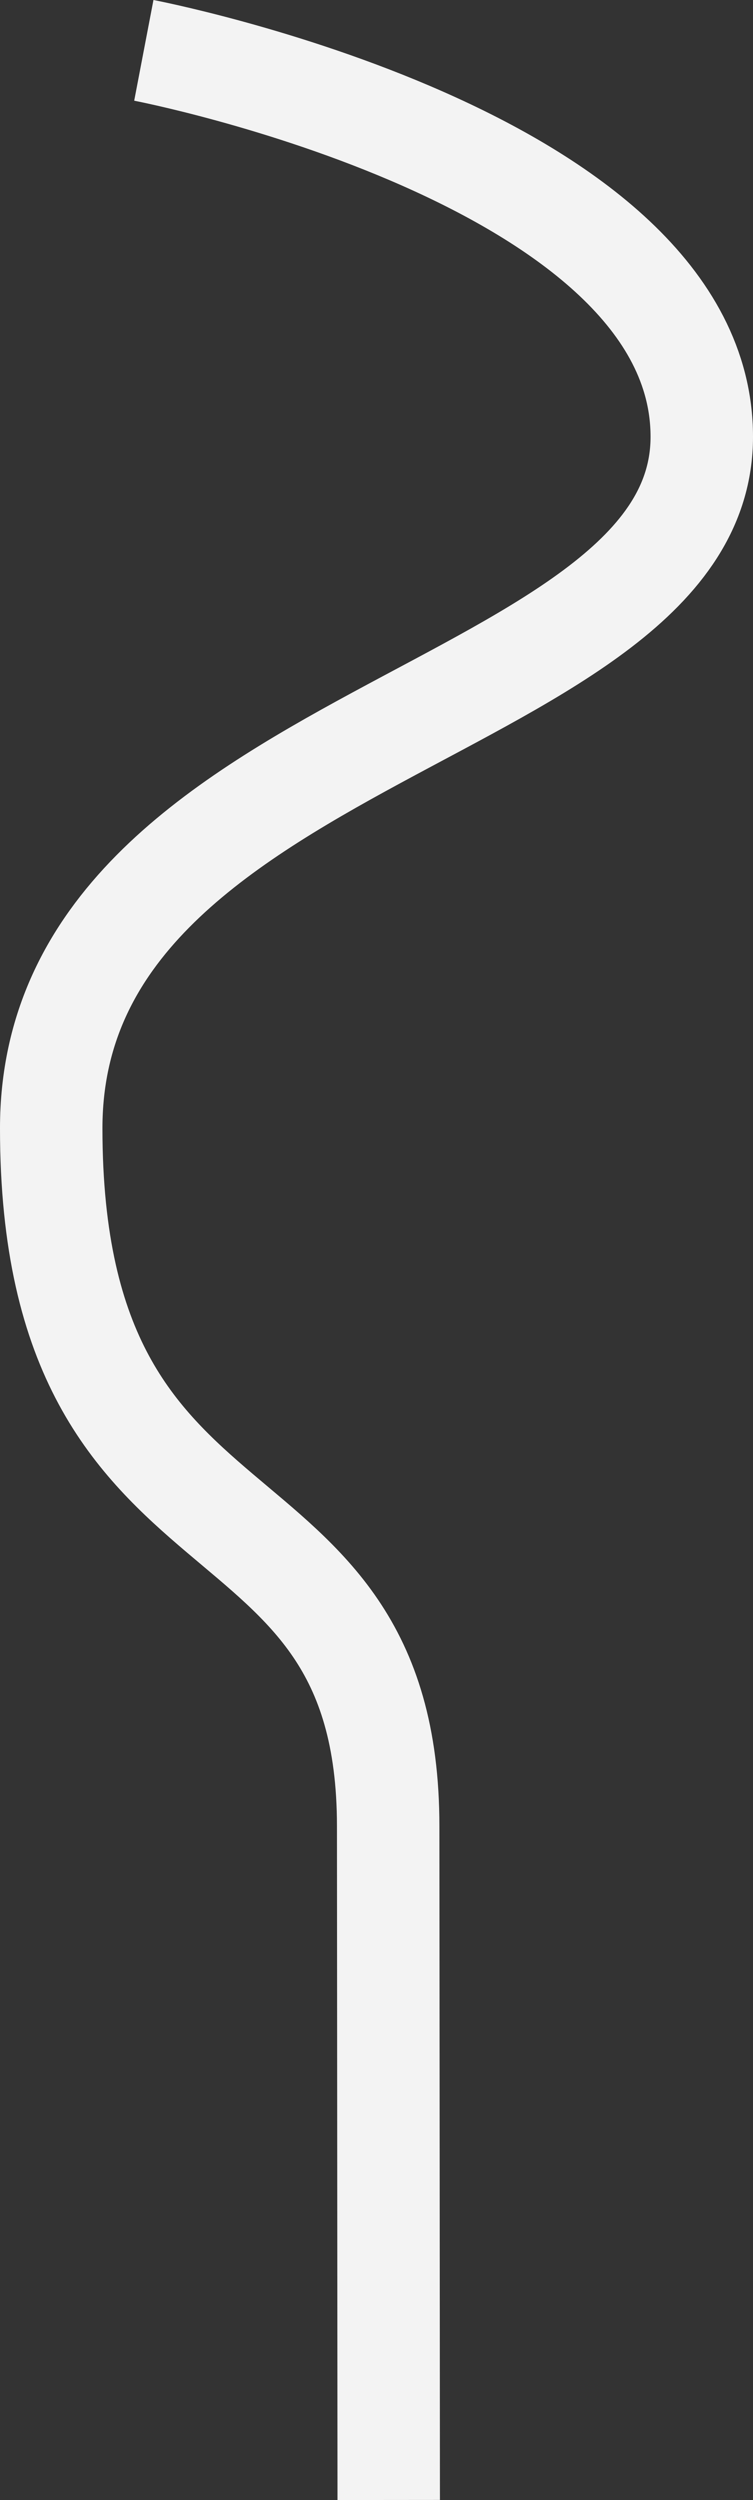
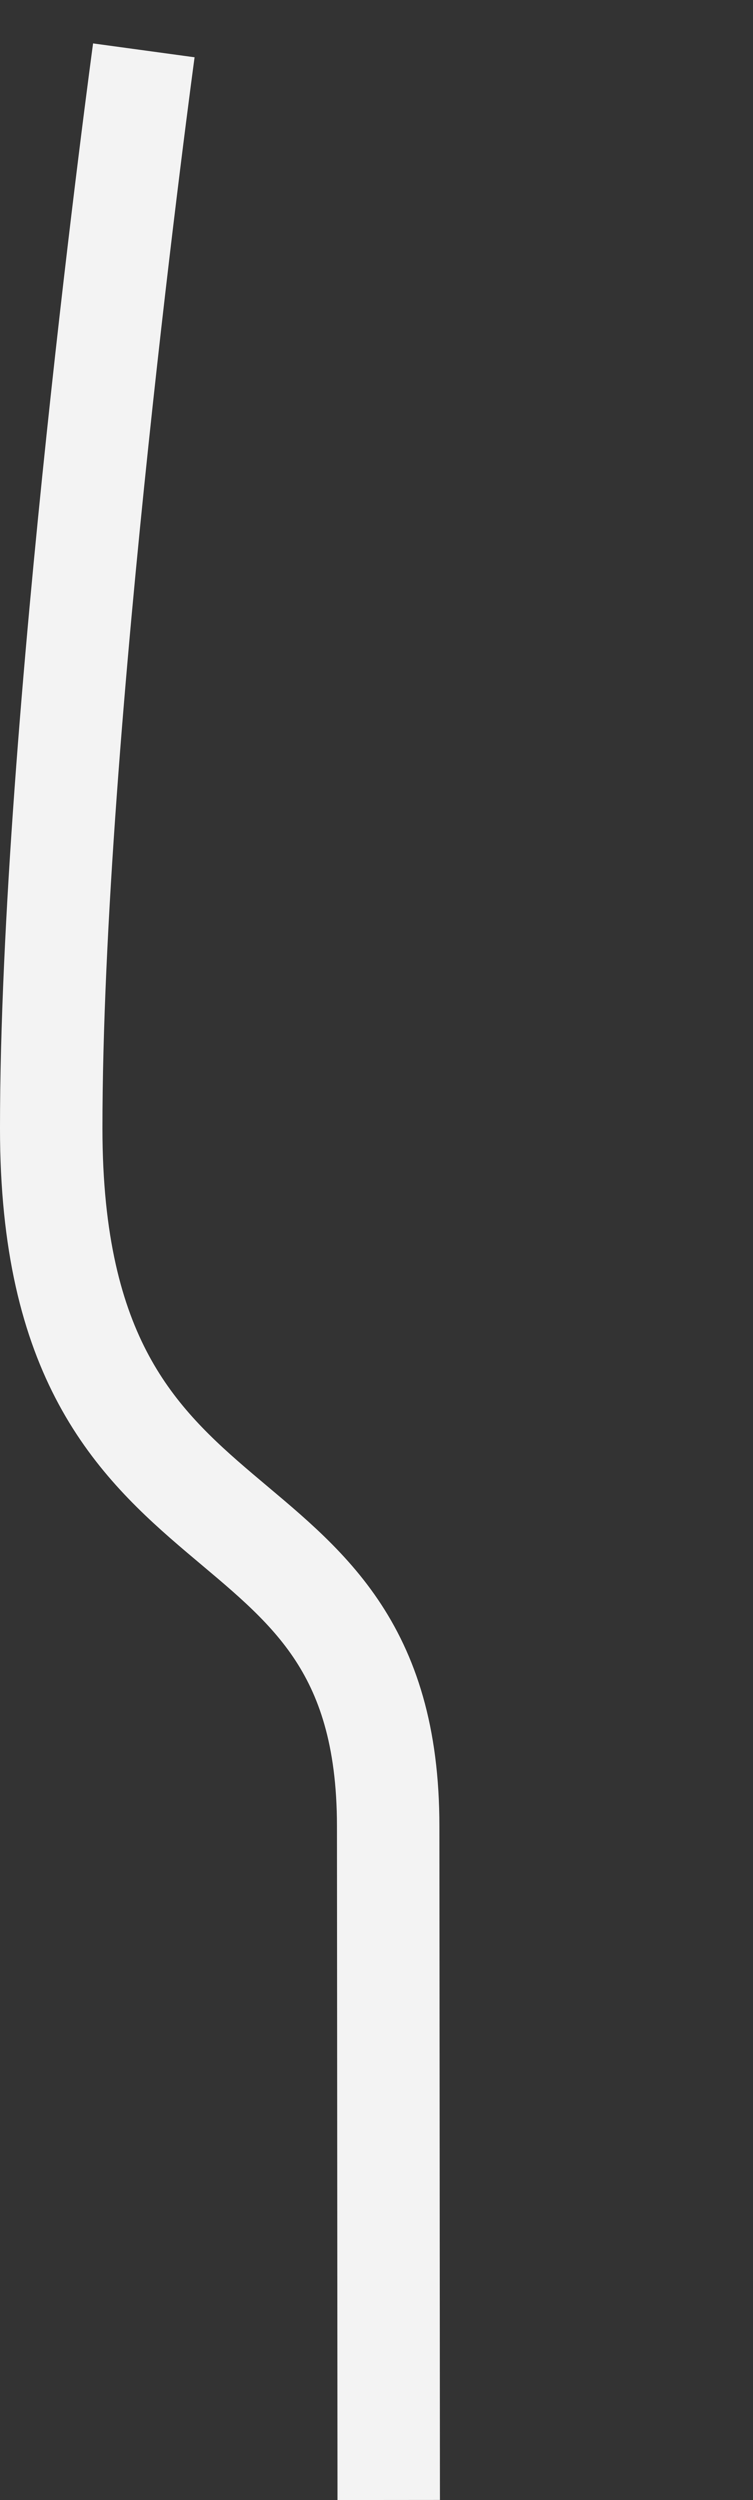
<svg xmlns="http://www.w3.org/2000/svg" id="_レイヤー_1" viewBox="0 0 294.02 975.22">
  <rect x="0" y="0" width="294.02" height="975.22" fill="#333333" stroke="none" />
  <defs>
    <style>.cls-1{fill:none;stroke:#f3f3f3;stroke-miterlimit:10;stroke-width:40px;}</style>
  </defs>
-   <path class="cls-1" d="M56.16,19.64s217.86,41.7,217.86,150.73S20,284.55,20,440.13c0,179.26,131.57,130.26,131.57,272.26l.21,262.81" />
+   <path class="cls-1" d="M56.16,19.64S20,284.55,20,440.13c0,179.26,131.57,130.26,131.57,272.26l.21,262.81" />
</svg>